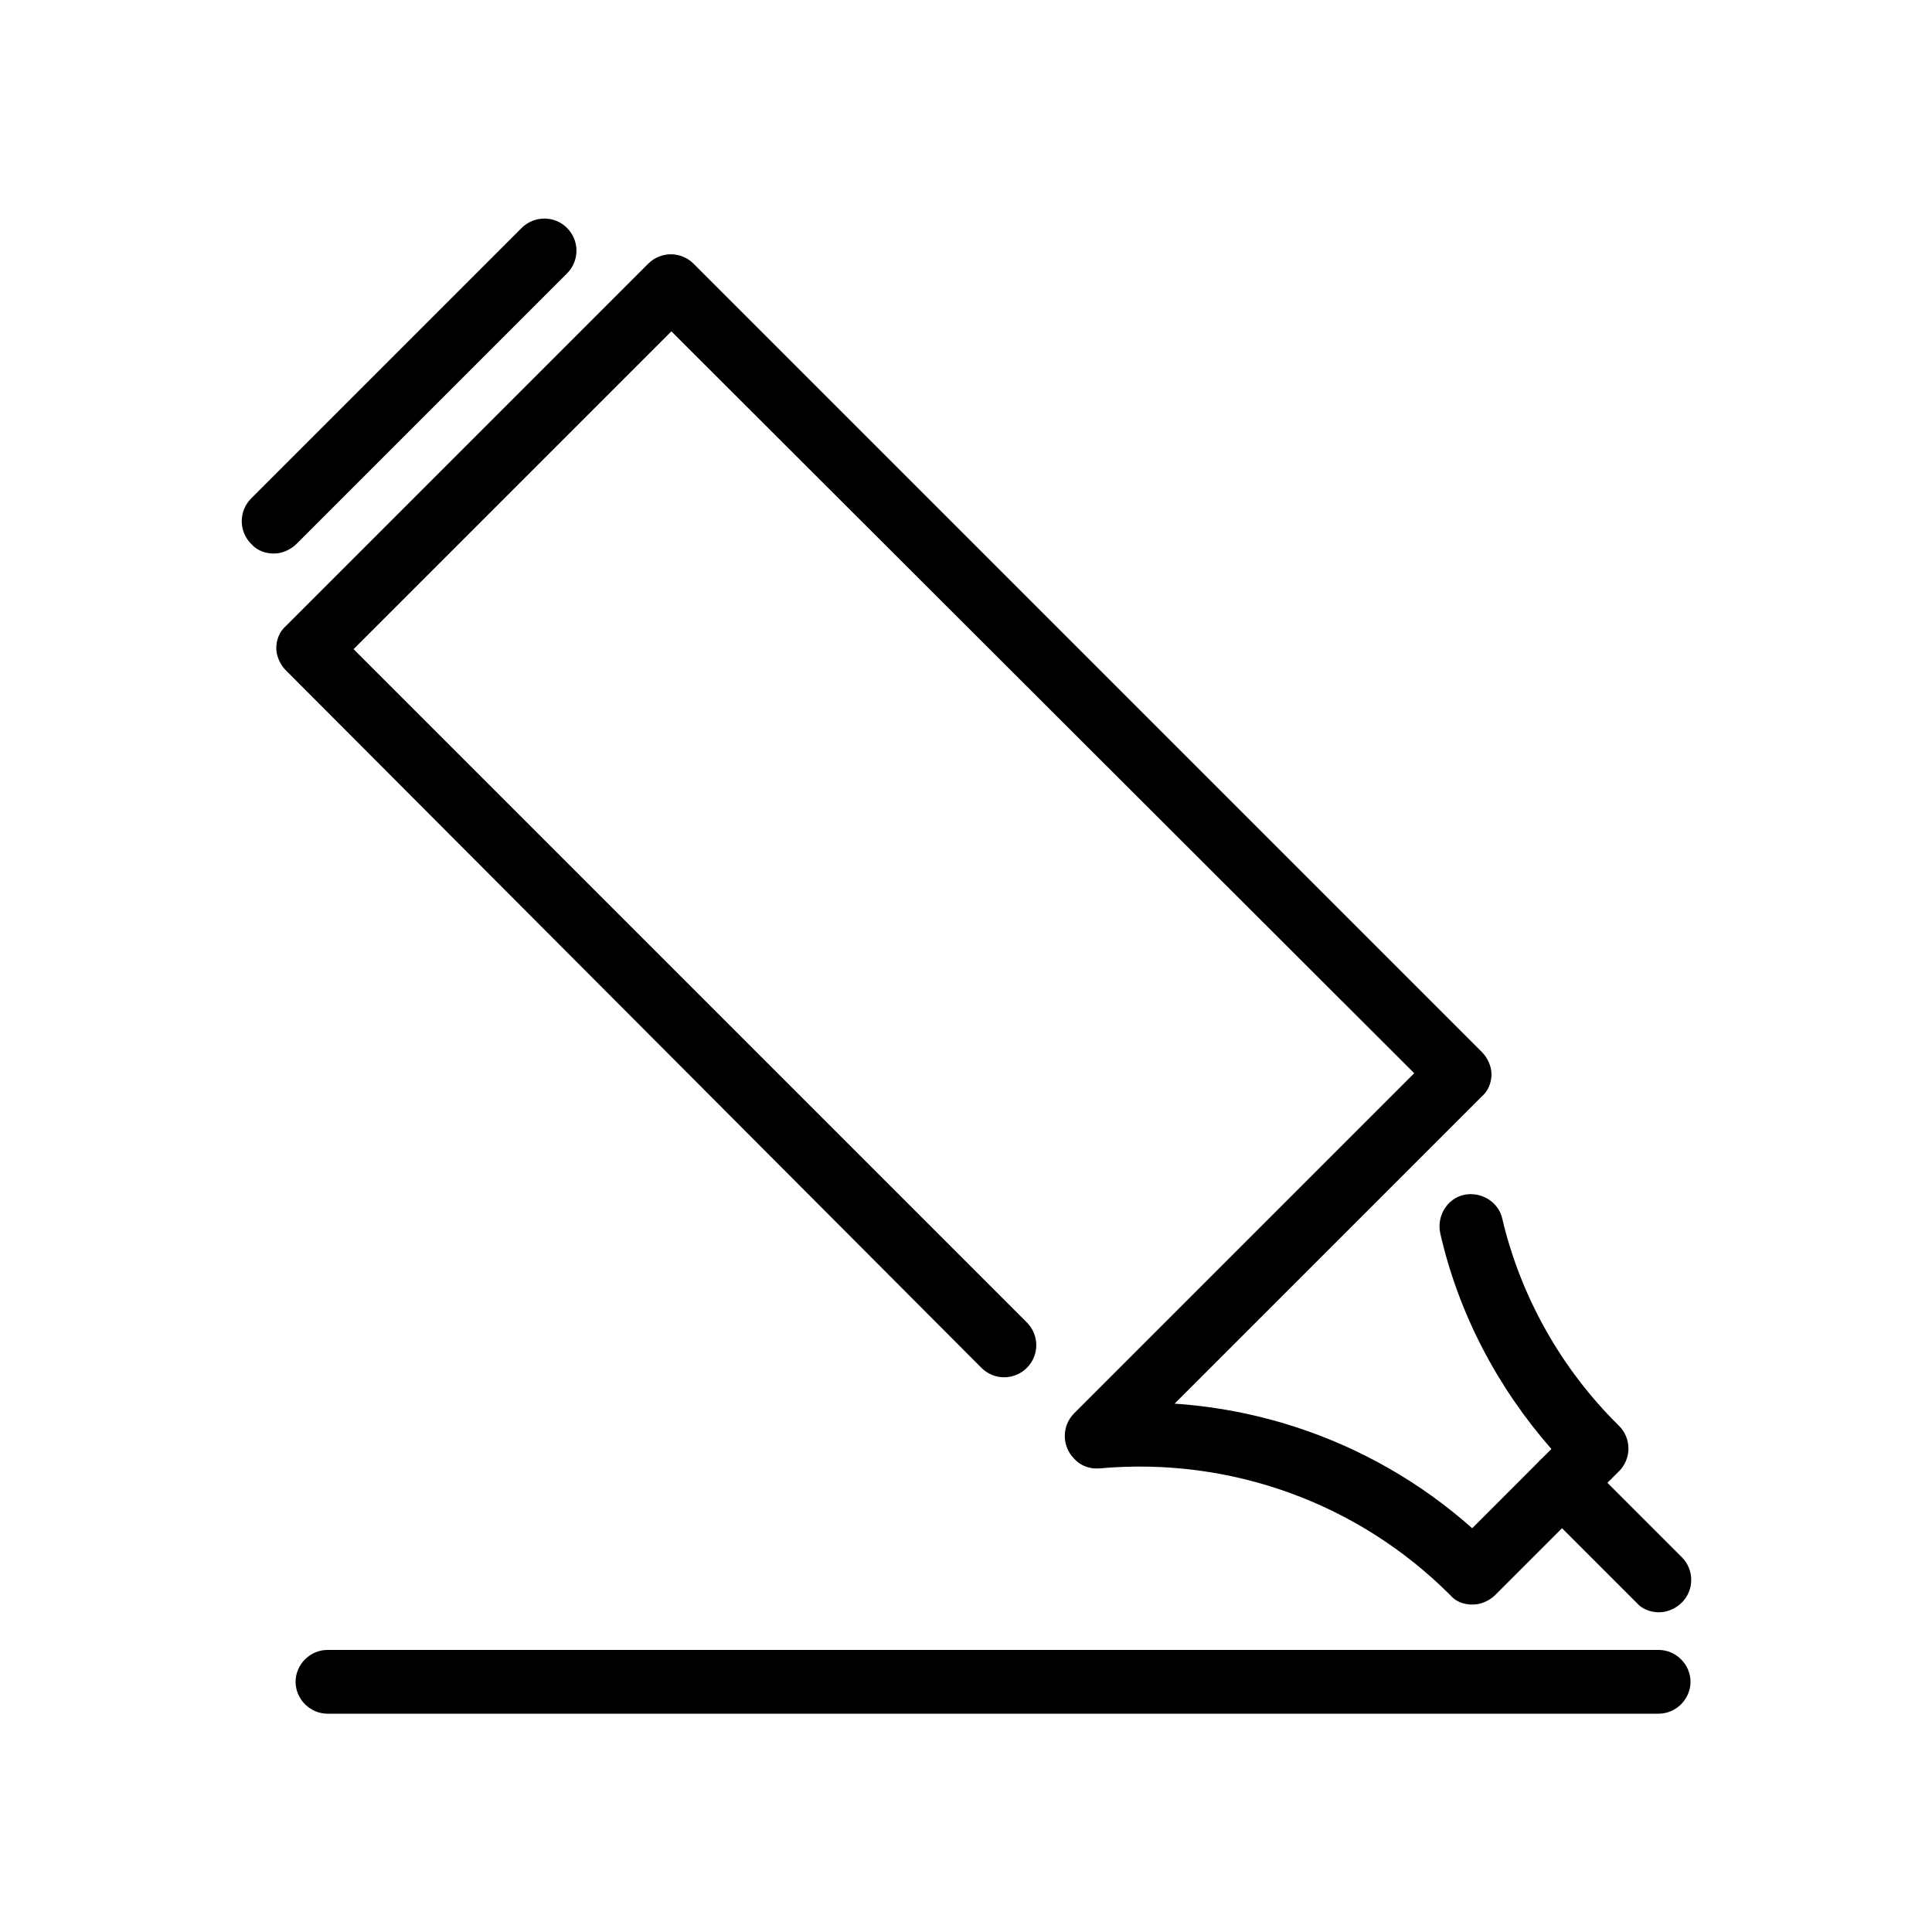
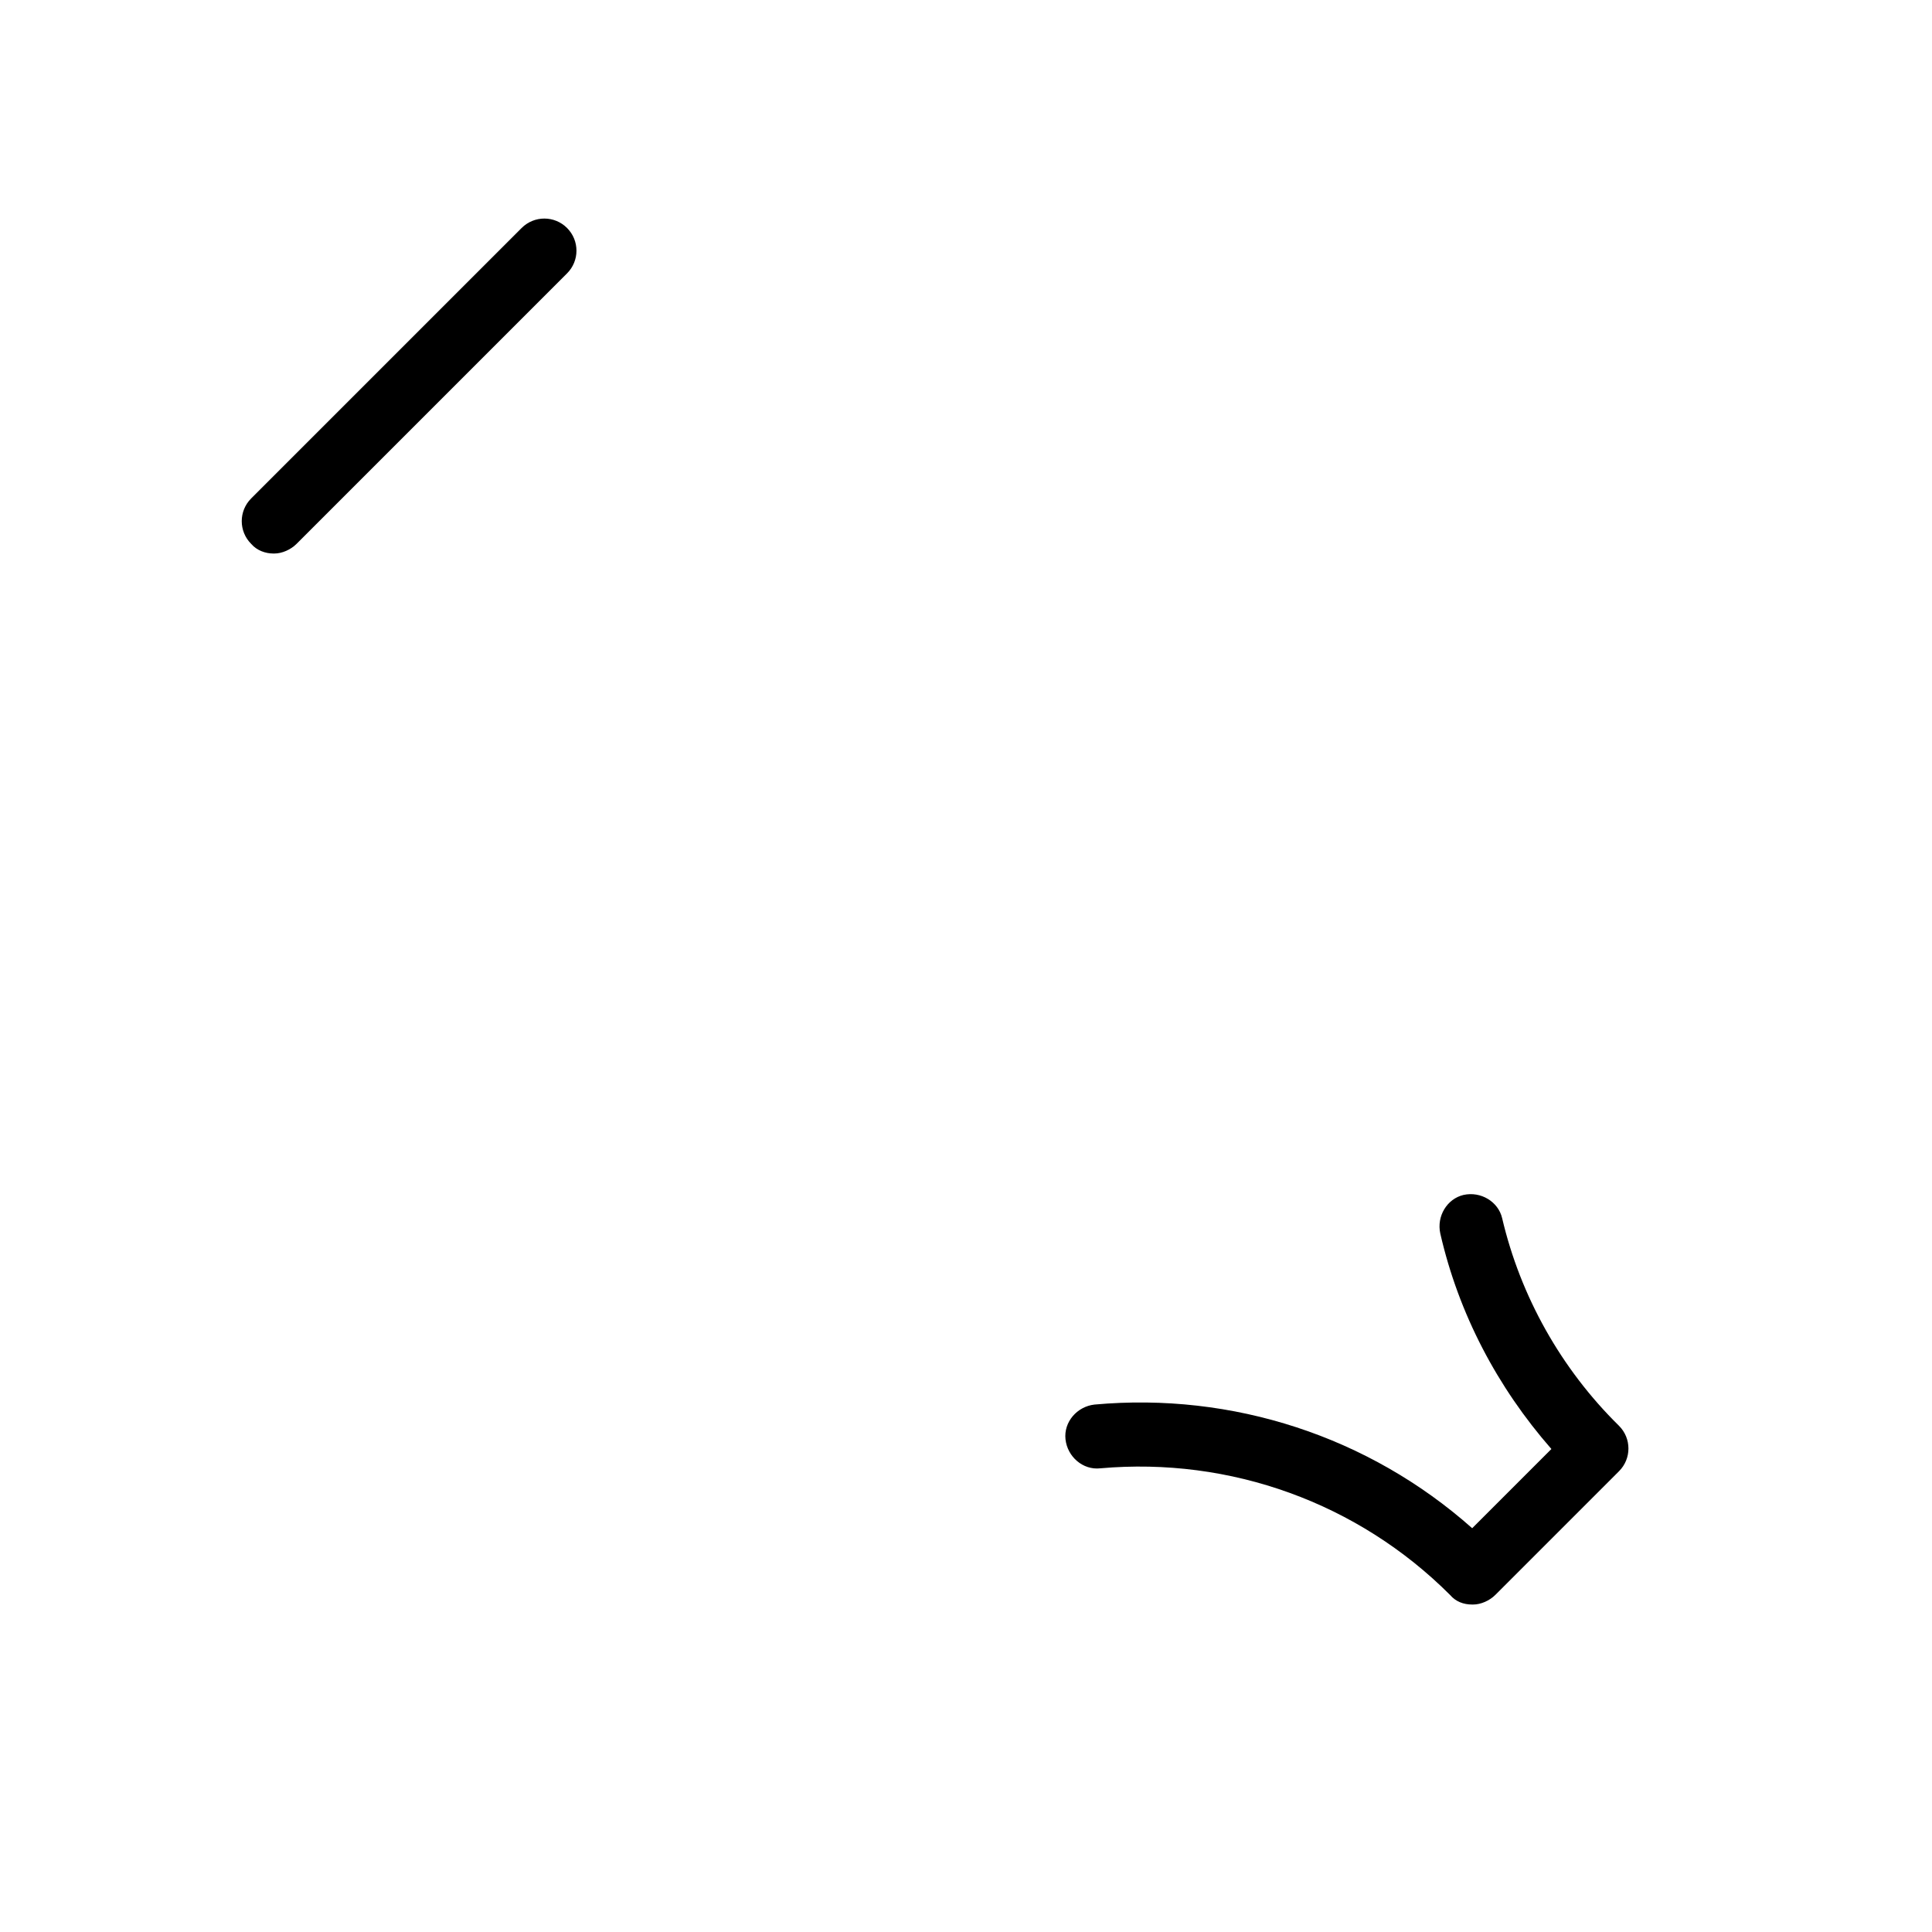
<svg xmlns="http://www.w3.org/2000/svg" id="Layer_1" version="1.1" viewBox="0 0 200 200">
  <g>
-     <path d="M113.5,152c-.8,0-1.7-.3-2.3-1-1.3-1.3-1.3-3.4,0-4.7l35.2-35.2L69.5,34.3l-32.9,32.9,69.7,69.7c1.3,1.3,1.3,3.4,0,4.7-1.3,1.3-3.4,1.3-4.7,0L29.6,69.4c-.6-.6-1-1.5-1-2.3s.3-1.7,1-2.3l37.5-37.5c1.3-1.3,3.4-1.3,4.7,0l81.6,81.6c.6.6,1,1.5,1,2.3s-.3,1.7-1,2.3l-37.5,37.5c-.6.6-1.5,1-2.3,1Z" />
    <path d="M152.4,166.1c-.9,0-1.7-.3-2.3-1-9.5-9.5-22.7-14.3-36.2-13.1-1.8.2-3.4-1.2-3.6-3-.2-1.8,1.2-3.4,3-3.6,14.3-1.3,28.4,3.3,39.1,12.8l8.2-8.2c-5.6-6.4-9.6-14-11.5-22.3-.4-1.8.7-3.6,2.4-4,1.8-.4,3.6.7,4,2.4,1.9,8.1,6.1,15.6,12.1,21.5,1.3,1.3,1.3,3.4,0,4.7l-12.8,12.8c-.6.6-1.5,1-2.3,1Z" />
    <path d="M28.3,57.3c-.8,0-1.7-.3-2.3-1-1.3-1.3-1.3-3.4,0-4.7l28-28c1.3-1.3,3.4-1.3,4.7,0,1.3,1.3,1.3,3.4,0,4.7l-28,28c-.6.6-1.5,1-2.3,1Z" />
  </g>
-   <path d="M171.7,166.9c-.8,0-1.7-.3-2.3-1l-10-10c-1.3-1.3-1.3-3.4,0-4.7,1.3-1.3,3.4-1.3,4.7,0l10,10c1.3,1.3,1.3,3.4,0,4.7-.6.6-1.5,1-2.3,1Z" />
-   <path d="M171.7,177.4H33.9c-1.8,0-3.3-1.5-3.3-3.3s1.5-3.3,3.3-3.3h137.8c1.8,0,3.3,1.5,3.3,3.3s-1.5,3.3-3.3,3.3Z" />
</svg>